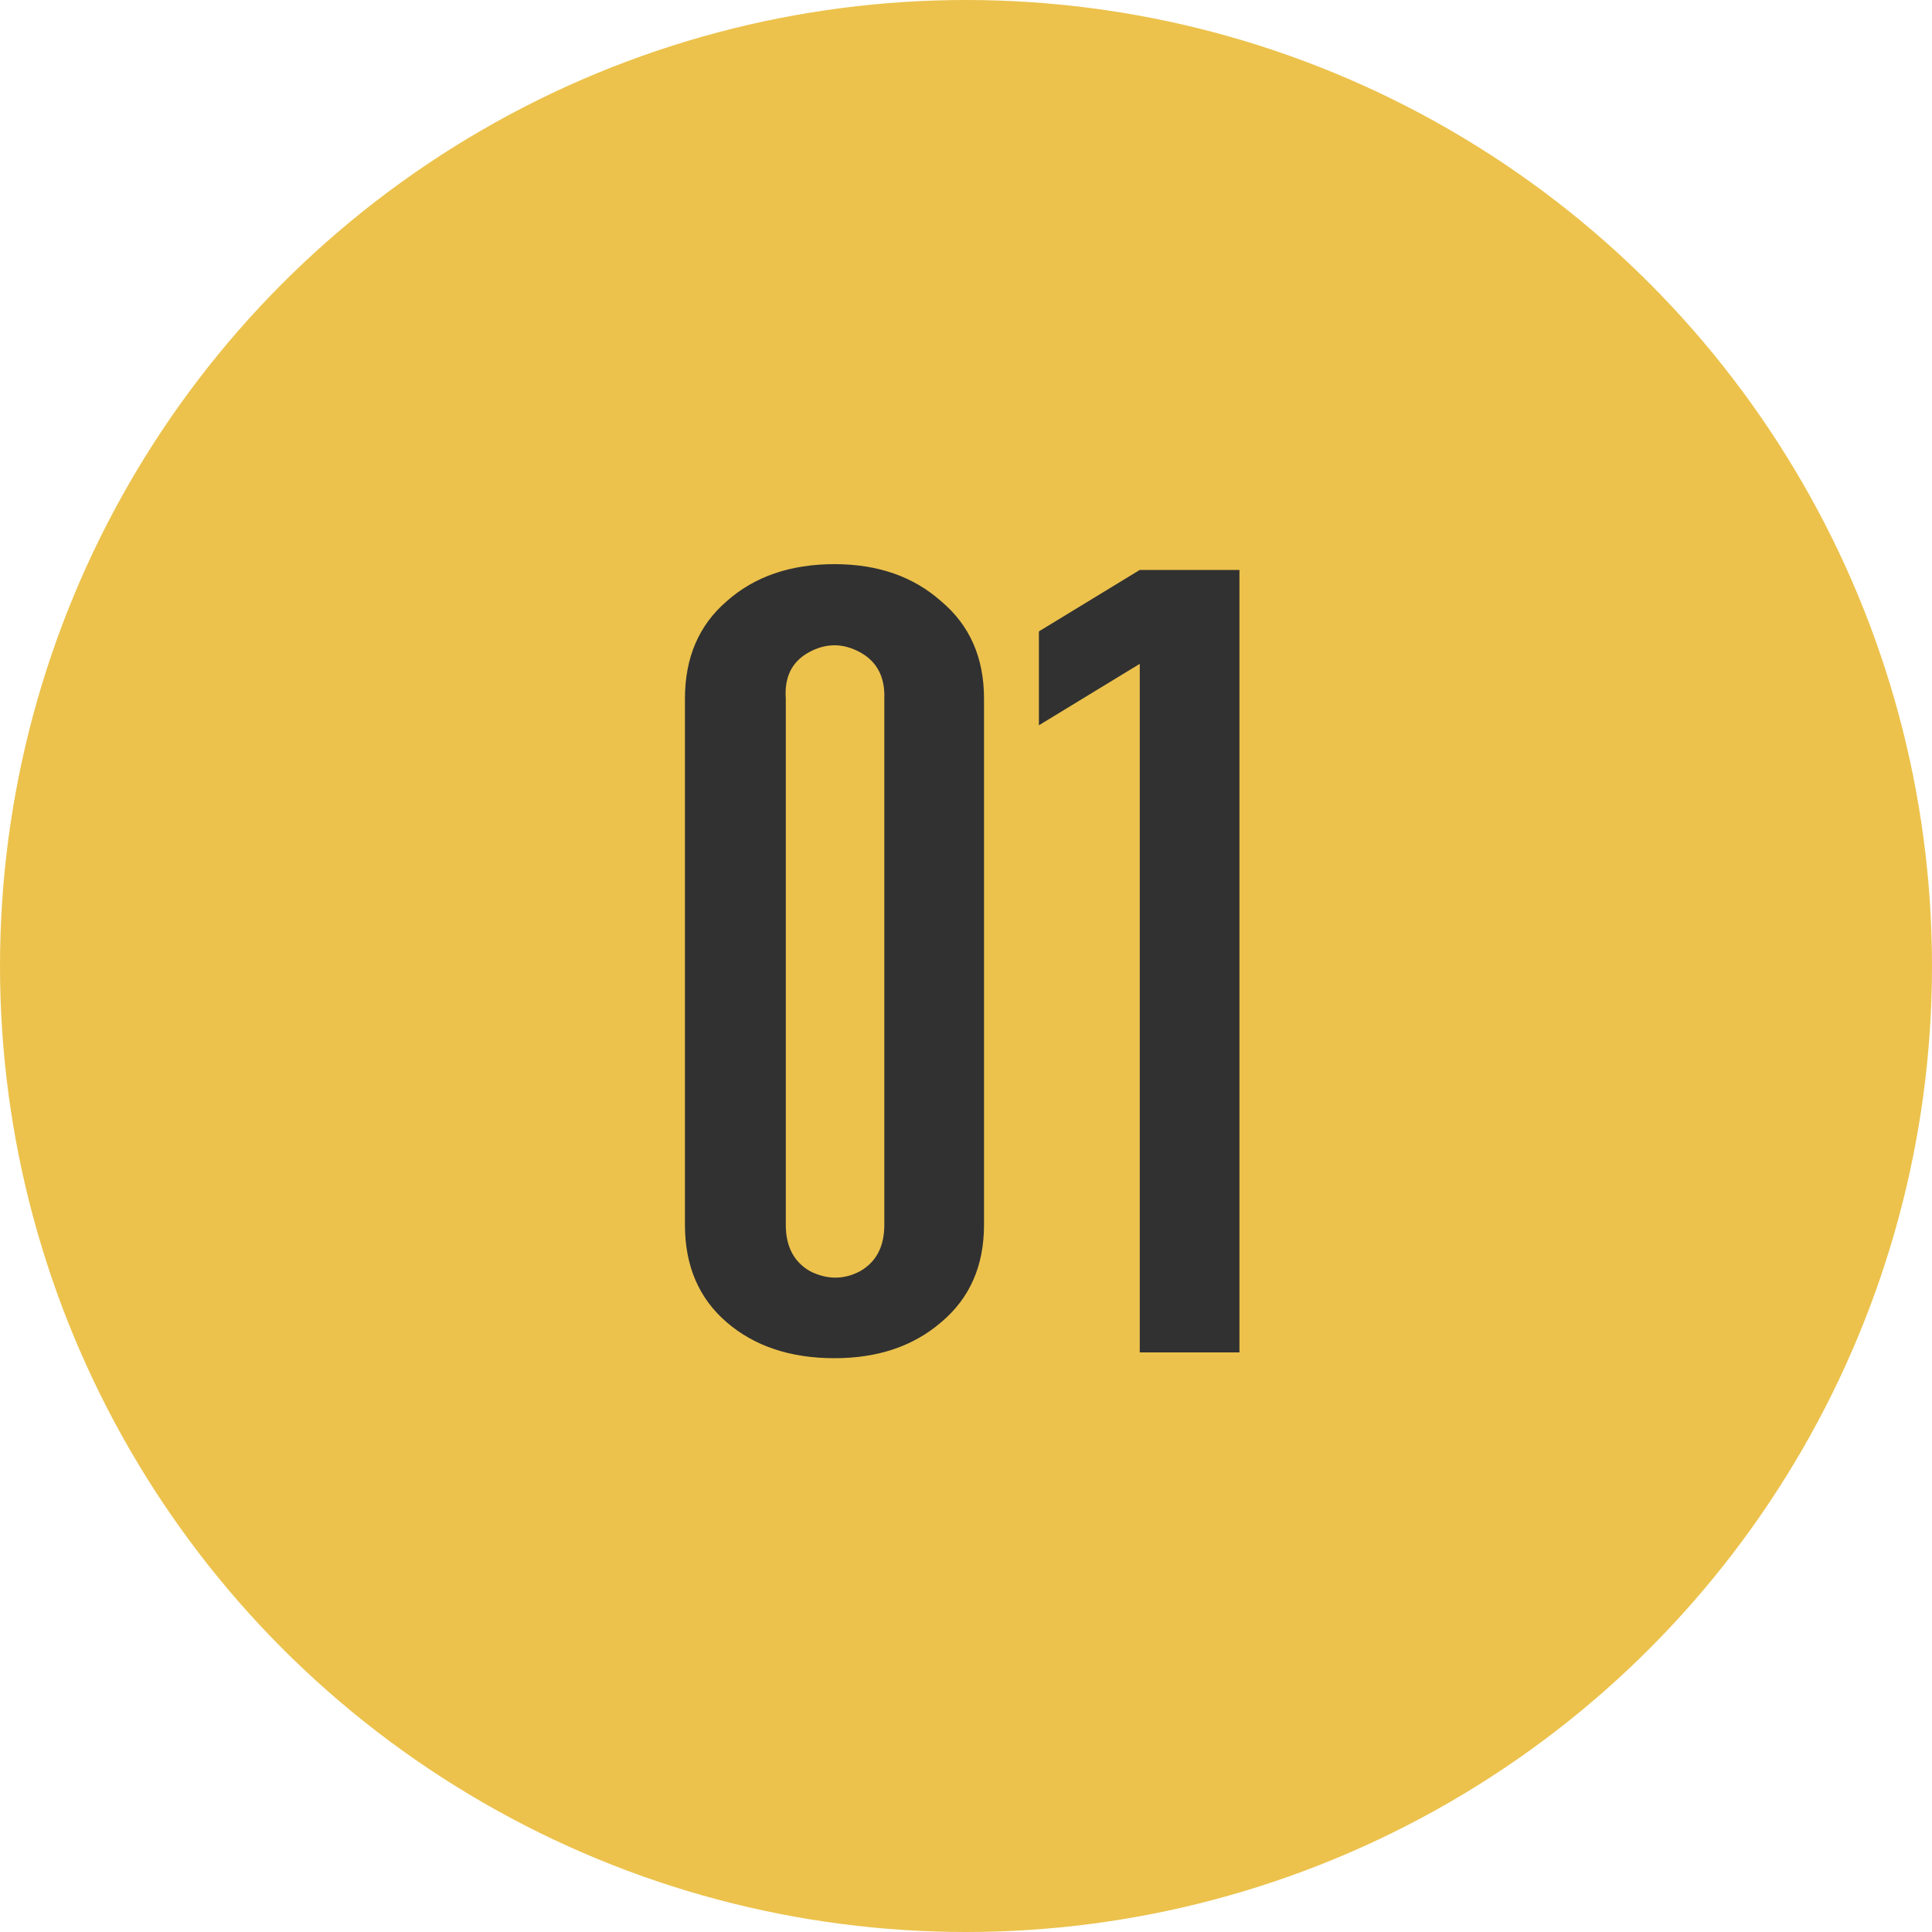
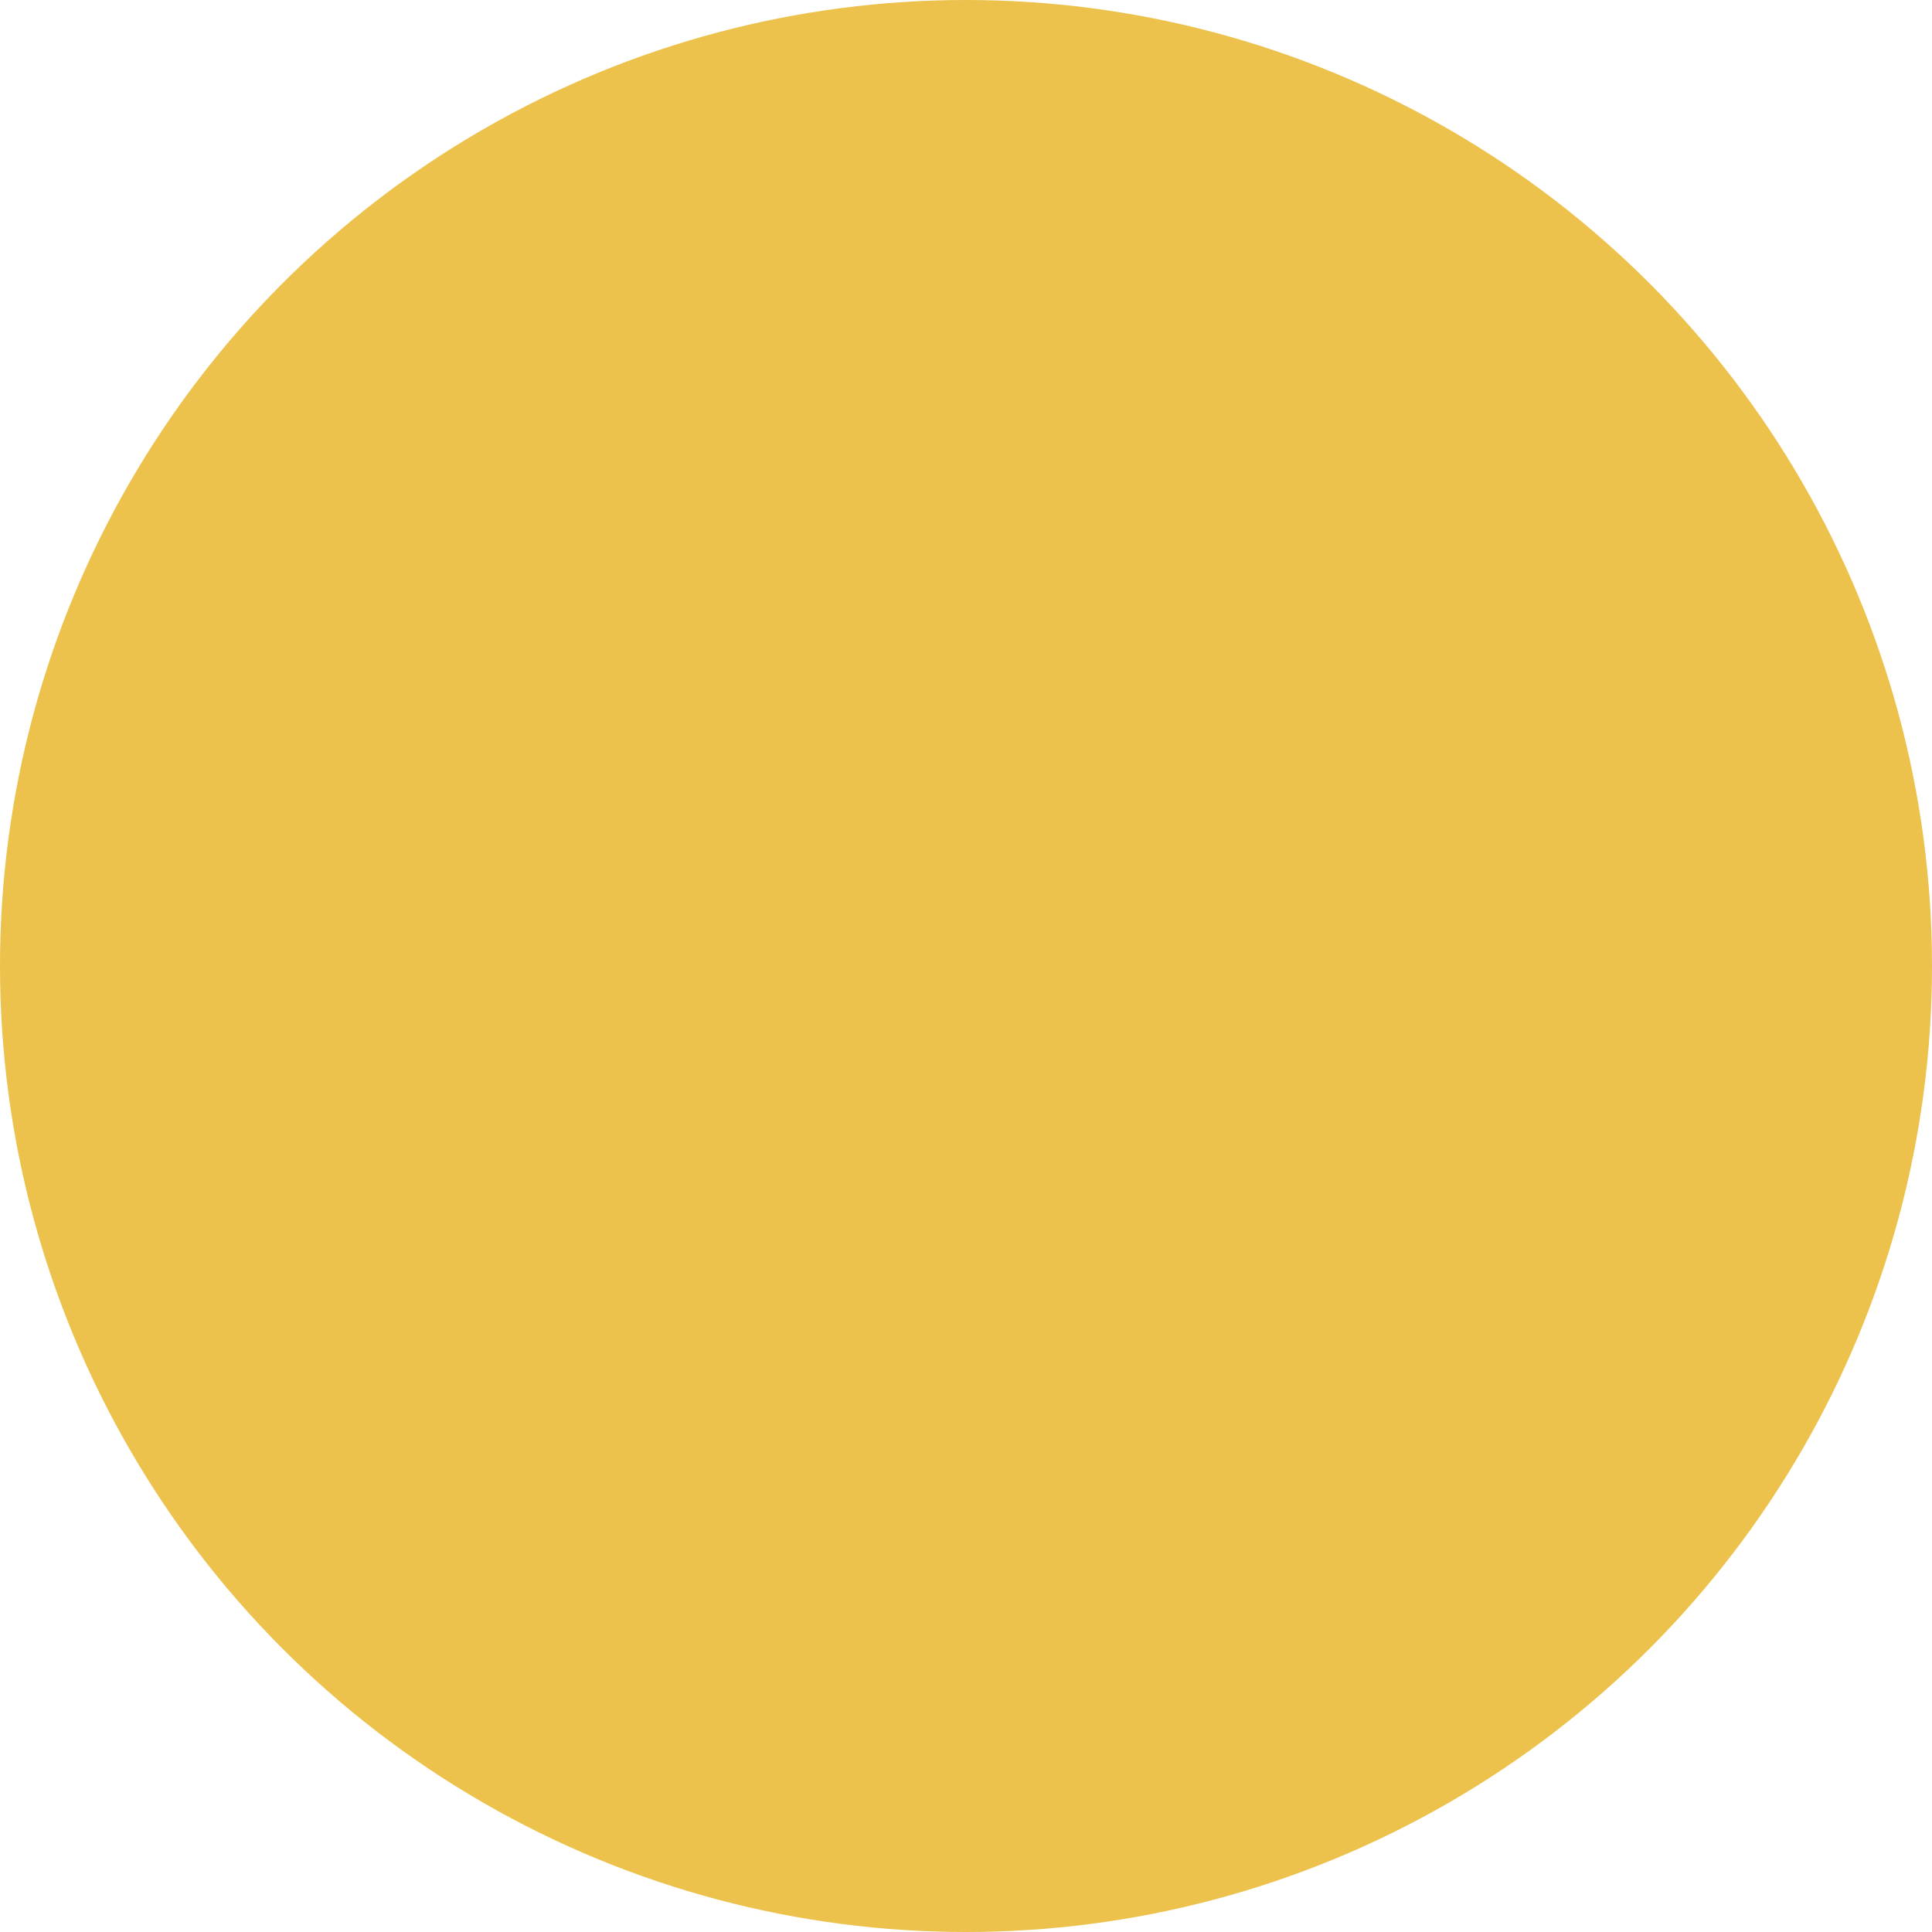
<svg xmlns="http://www.w3.org/2000/svg" width="160" height="160" viewBox="0 0 160 160" fill="none">
  <circle cx="80" cy="80" r="80" fill="#ECC24C" />
-   <path d="M69.108 46.72C72.692 46.72 75.636 47.744 77.94 49.792C80.308 51.776 81.492 54.464 81.492 57.856V101.44C81.492 104.832 80.308 107.52 77.94 109.504C75.636 111.488 72.692 112.48 69.108 112.48C65.46 112.48 62.484 111.488 60.18 109.504C57.876 107.52 56.724 104.832 56.724 101.44V57.856C56.724 54.464 57.876 51.776 60.18 49.792C62.484 47.744 65.46 46.72 69.108 46.72ZM65.076 57.856V101.44C65.076 103.232 65.748 104.512 67.092 105.28C68.5 105.984 69.876 105.984 71.22 105.28C72.564 104.512 73.236 103.232 73.236 101.44V57.856C73.3 56.064 72.628 54.784 71.22 54.016C69.812 53.248 68.404 53.248 66.996 54.016C65.588 54.784 64.948 56.064 65.076 57.856ZM94.39 54.976L86.038 60.064V52.288L94.39 47.2H102.646V112H94.39V54.976Z" fill="#313131" />
</svg>